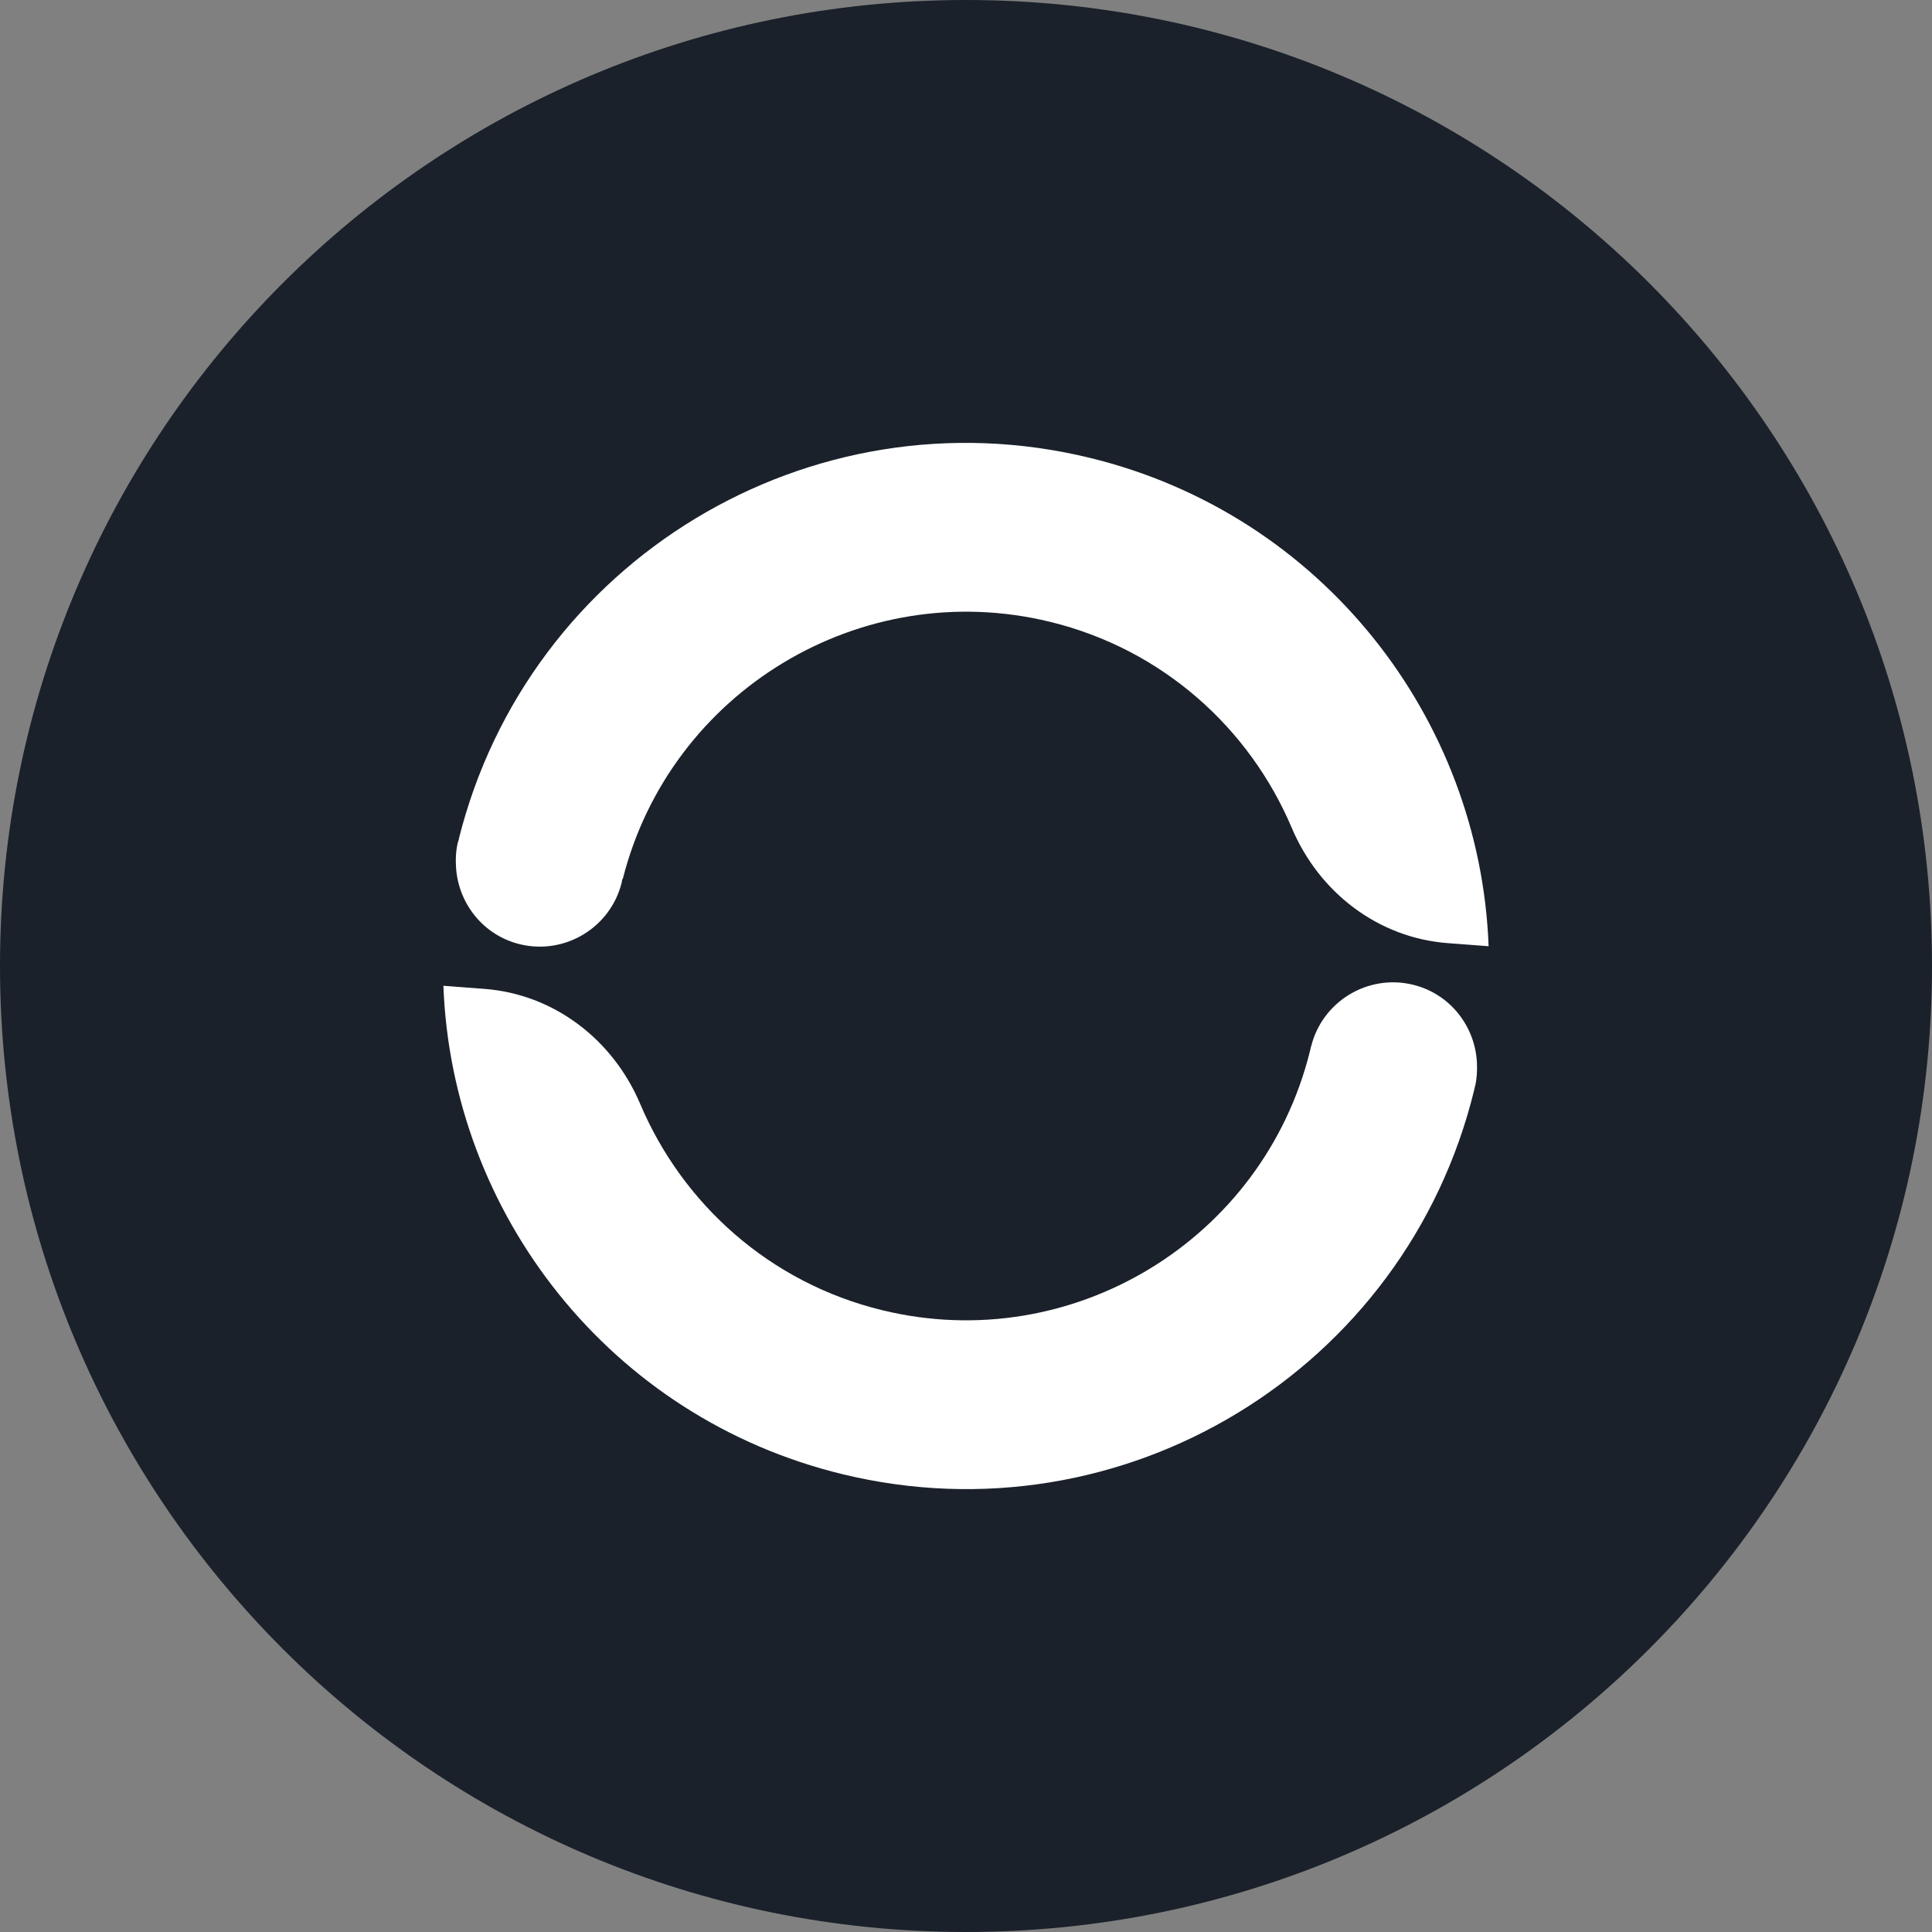
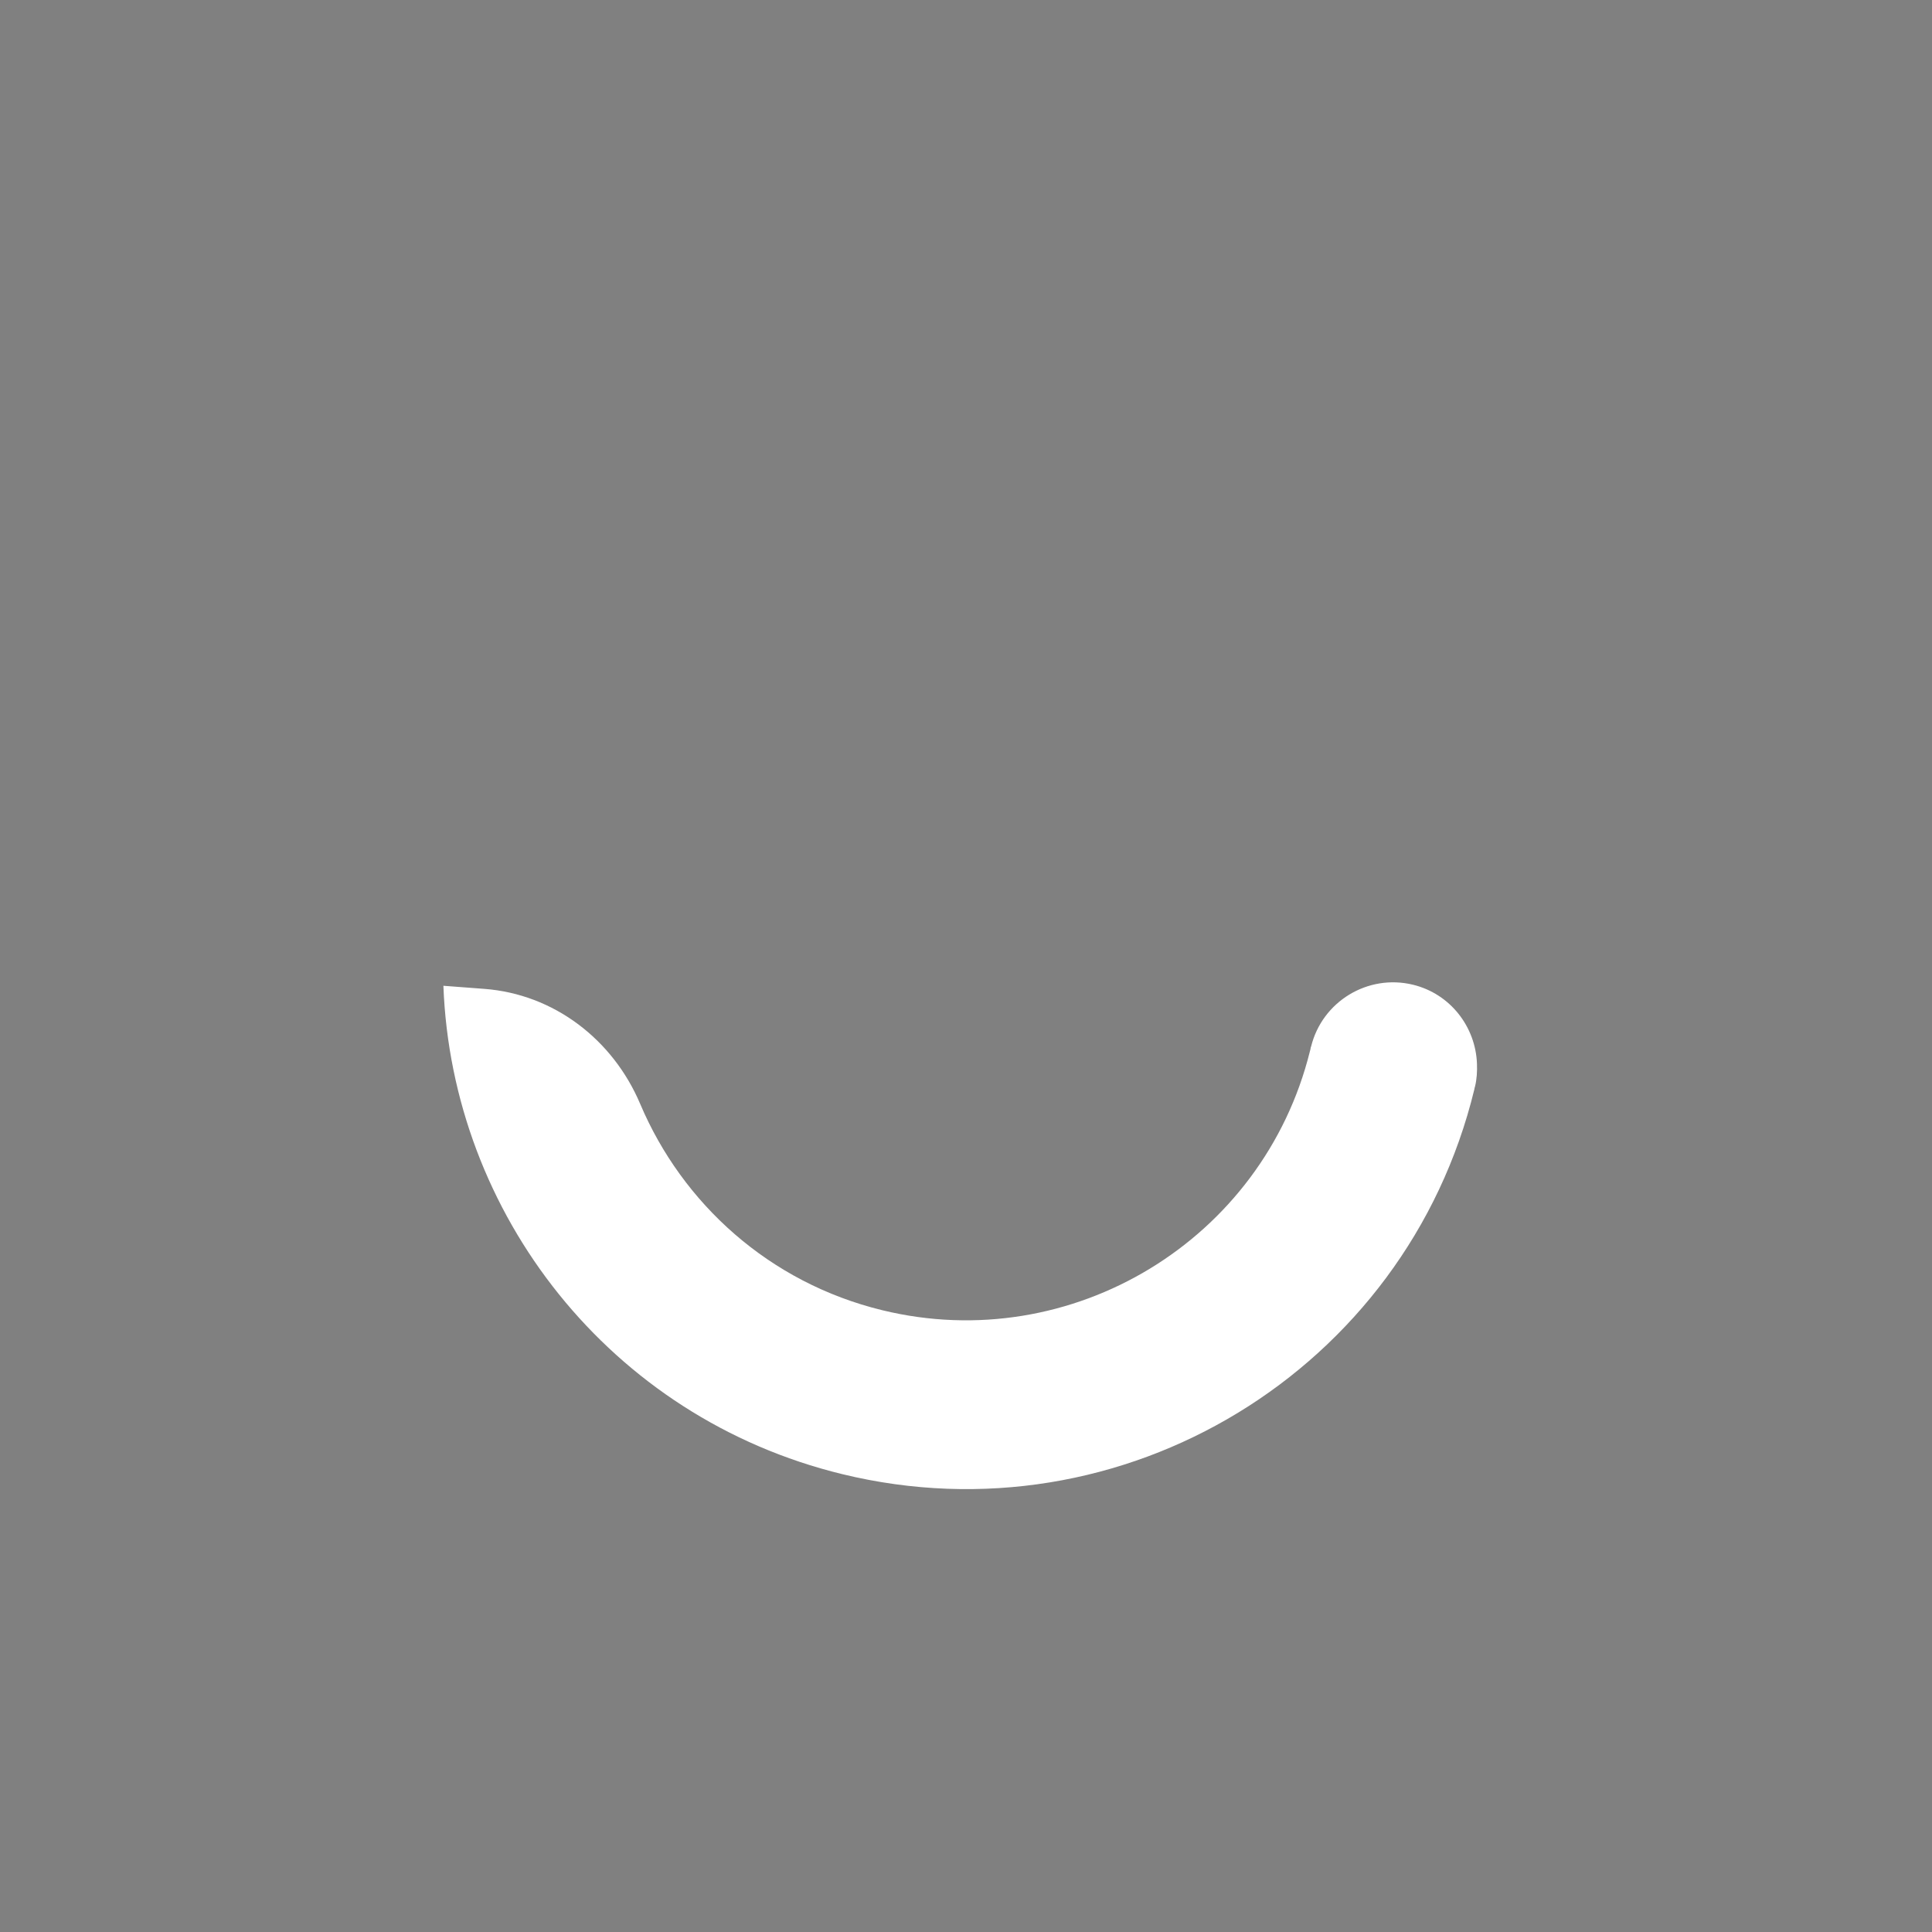
<svg xmlns="http://www.w3.org/2000/svg" width="42" height="42" viewBox="0 0 42 42" fill="none">
  <rect x="0" y="0" width="42" height="42" fill="#808080" stroke="none" />
-   <path fill-rule="evenodd" clip-rule="evenodd" d="M42 21C42 32.598 32.598 42 21 42C9.402 42 0 32.598 0 21C0 9.402 9.402 0 21 0C32.598 0 42 9.402 42 21Z" fill="#1A212A" />
-   <path fill-rule="evenodd" clip-rule="evenodd" d="M23.691 9.953C17.611 8.473 11.485 12.184 9.972 18.246L9.976 18.247C9.97 18.269 9.959 18.289 9.954 18.311C9.907 18.502 9.902 18.691 9.915 18.877C9.972 19.649 10.51 20.334 11.302 20.527C12.284 20.766 13.278 20.161 13.517 19.179C13.52 19.169 13.521 19.159 13.521 19.149C13.523 19.136 13.524 19.124 13.527 19.111L13.537 19.114C14.57 15.026 18.719 12.518 22.823 13.517C25.279 14.114 27.168 15.836 28.084 18.002C28.677 19.402 29.958 20.388 31.474 20.503L32.361 20.57C32.177 15.616 28.745 11.183 23.691 9.953Z" fill="white" />
  <path fill-rule="evenodd" clip-rule="evenodd" d="M32.108 23.125C32.079 22.325 31.532 21.606 30.717 21.407C29.734 21.168 28.74 21.773 28.501 22.756L28.498 22.755C28.493 22.777 28.491 22.799 28.485 22.822C28.483 22.831 28.479 22.841 28.477 22.851C27.459 26.96 23.296 29.486 19.18 28.483C16.724 27.886 14.834 26.164 13.917 23.998C13.324 22.598 12.042 21.611 10.526 21.497L9.639 21.43C9.824 26.384 13.257 30.817 18.312 32.047C24.413 33.532 30.564 29.791 32.049 23.689C32.053 23.671 32.057 23.654 32.06 23.636C32.062 23.632 32.064 23.627 32.065 23.623C32.106 23.455 32.114 23.289 32.108 23.125Z" fill="white" />
</svg>